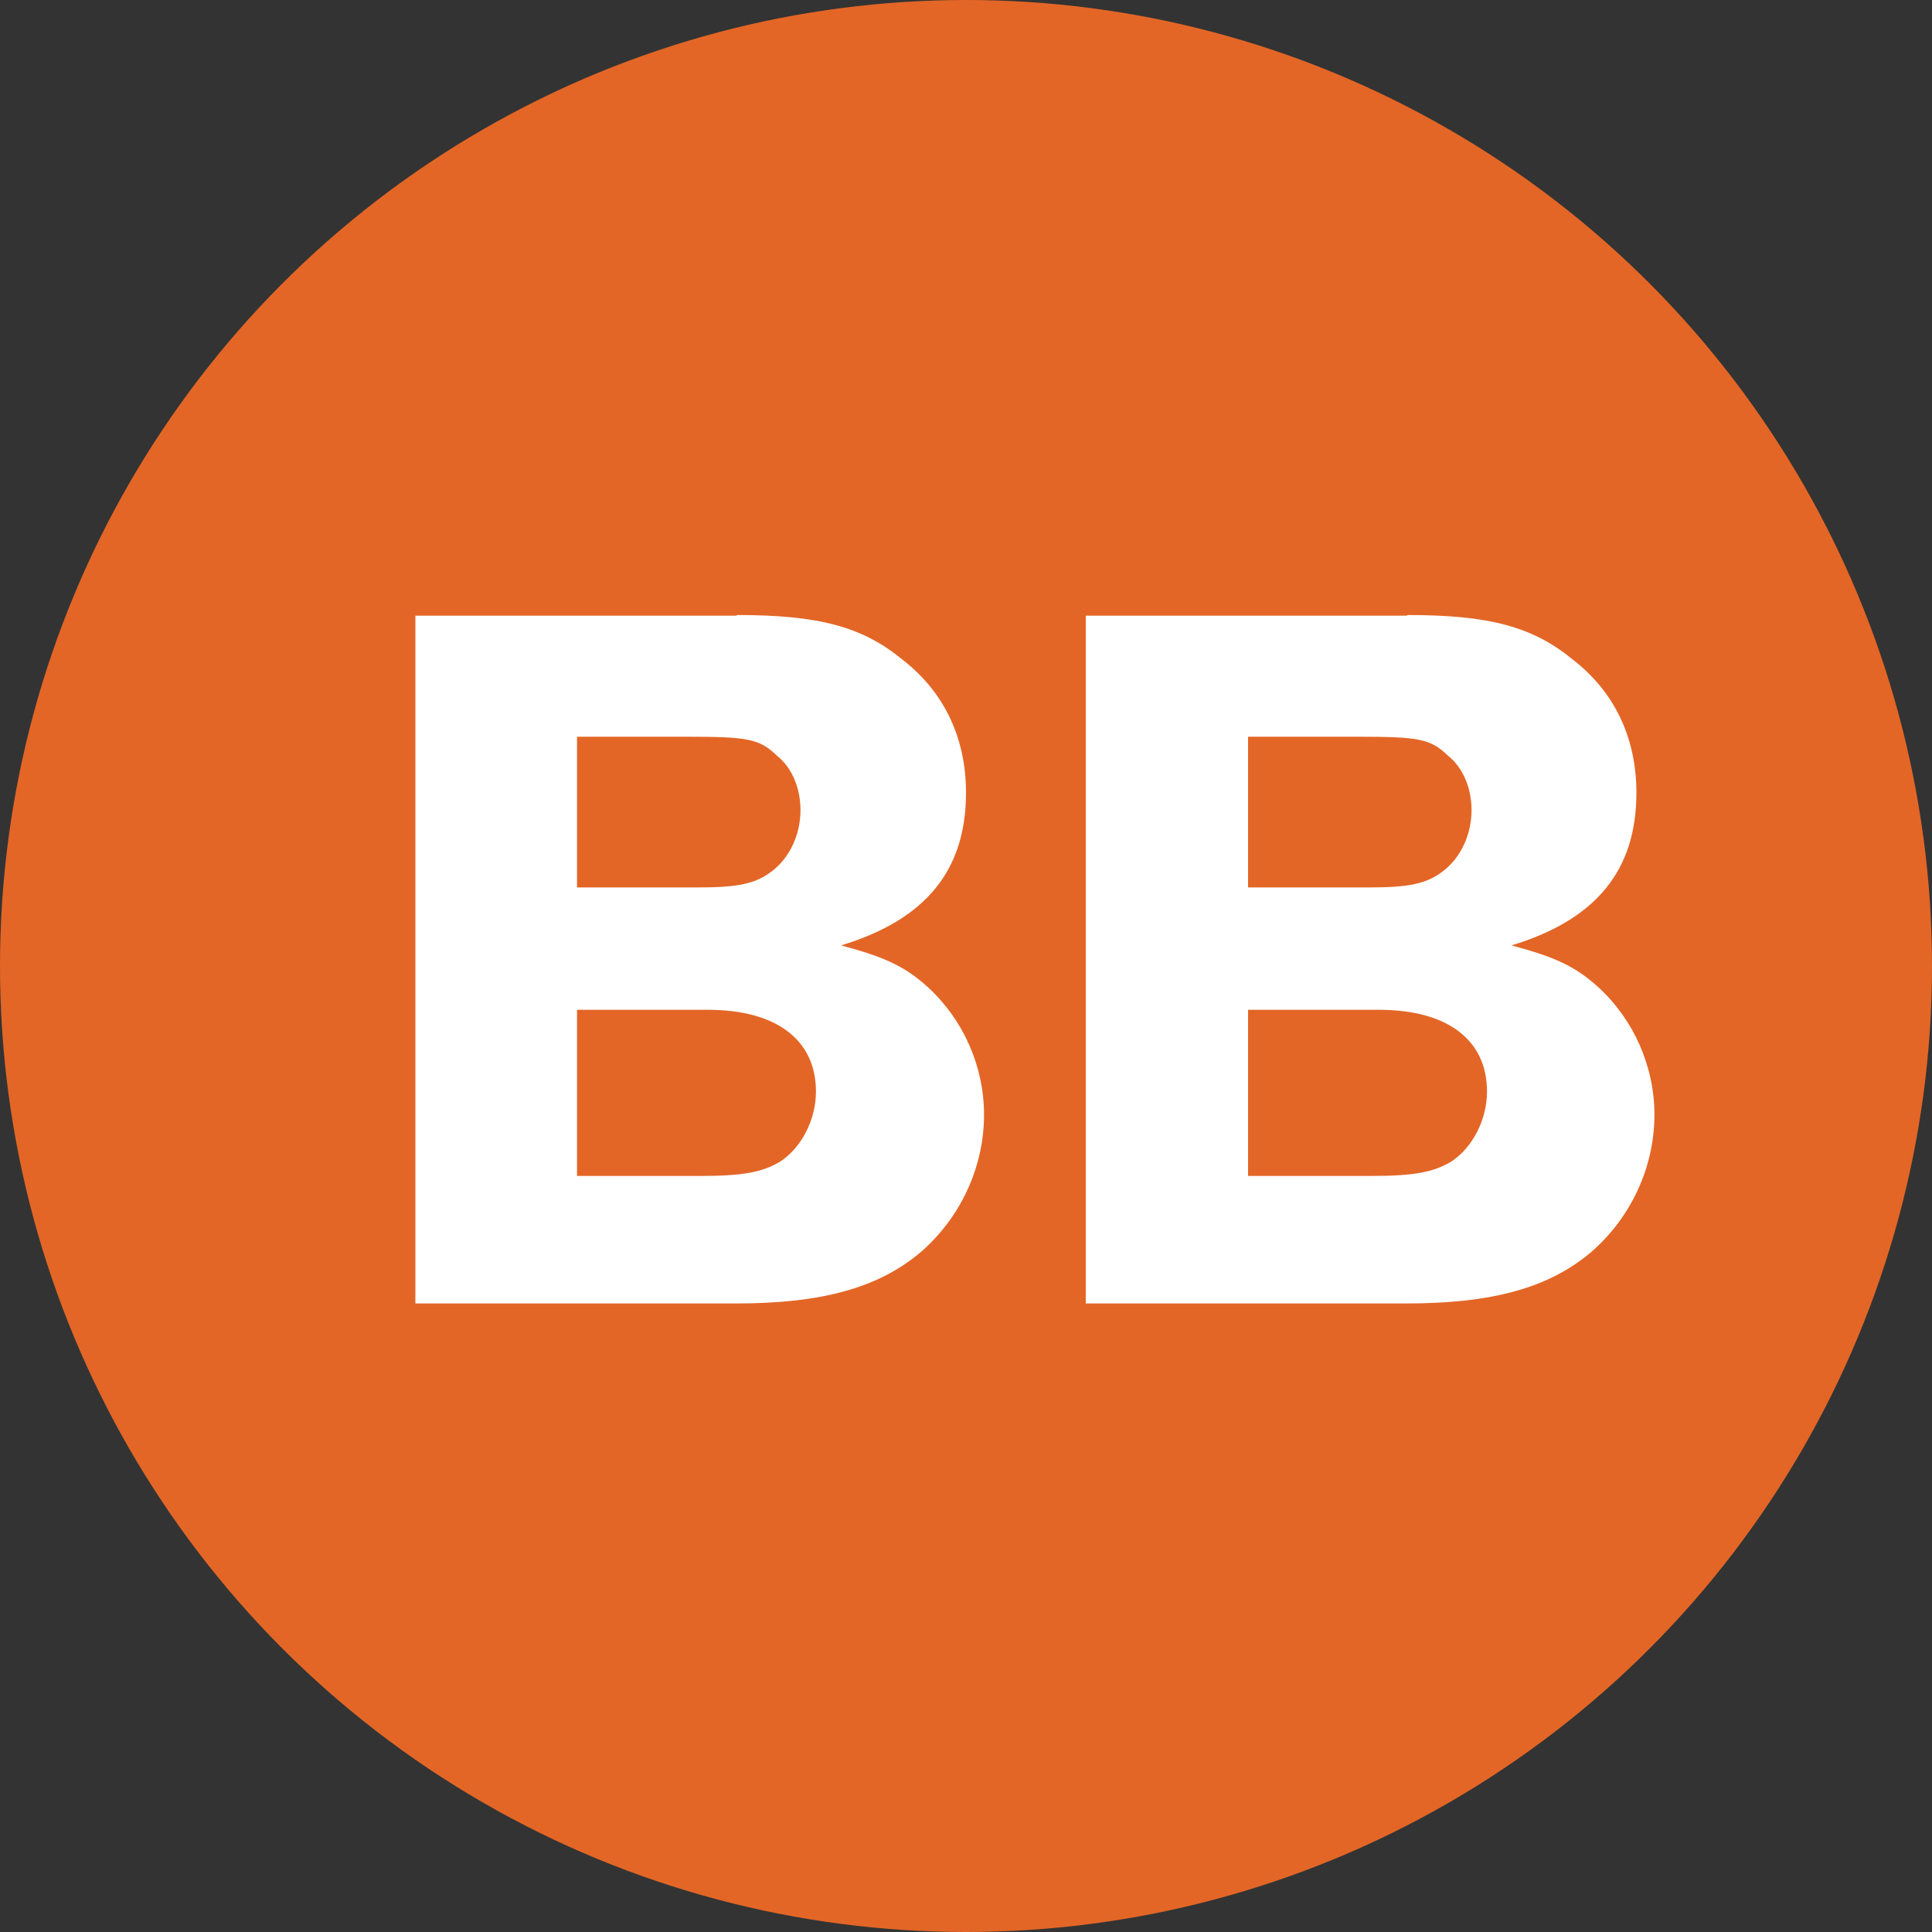
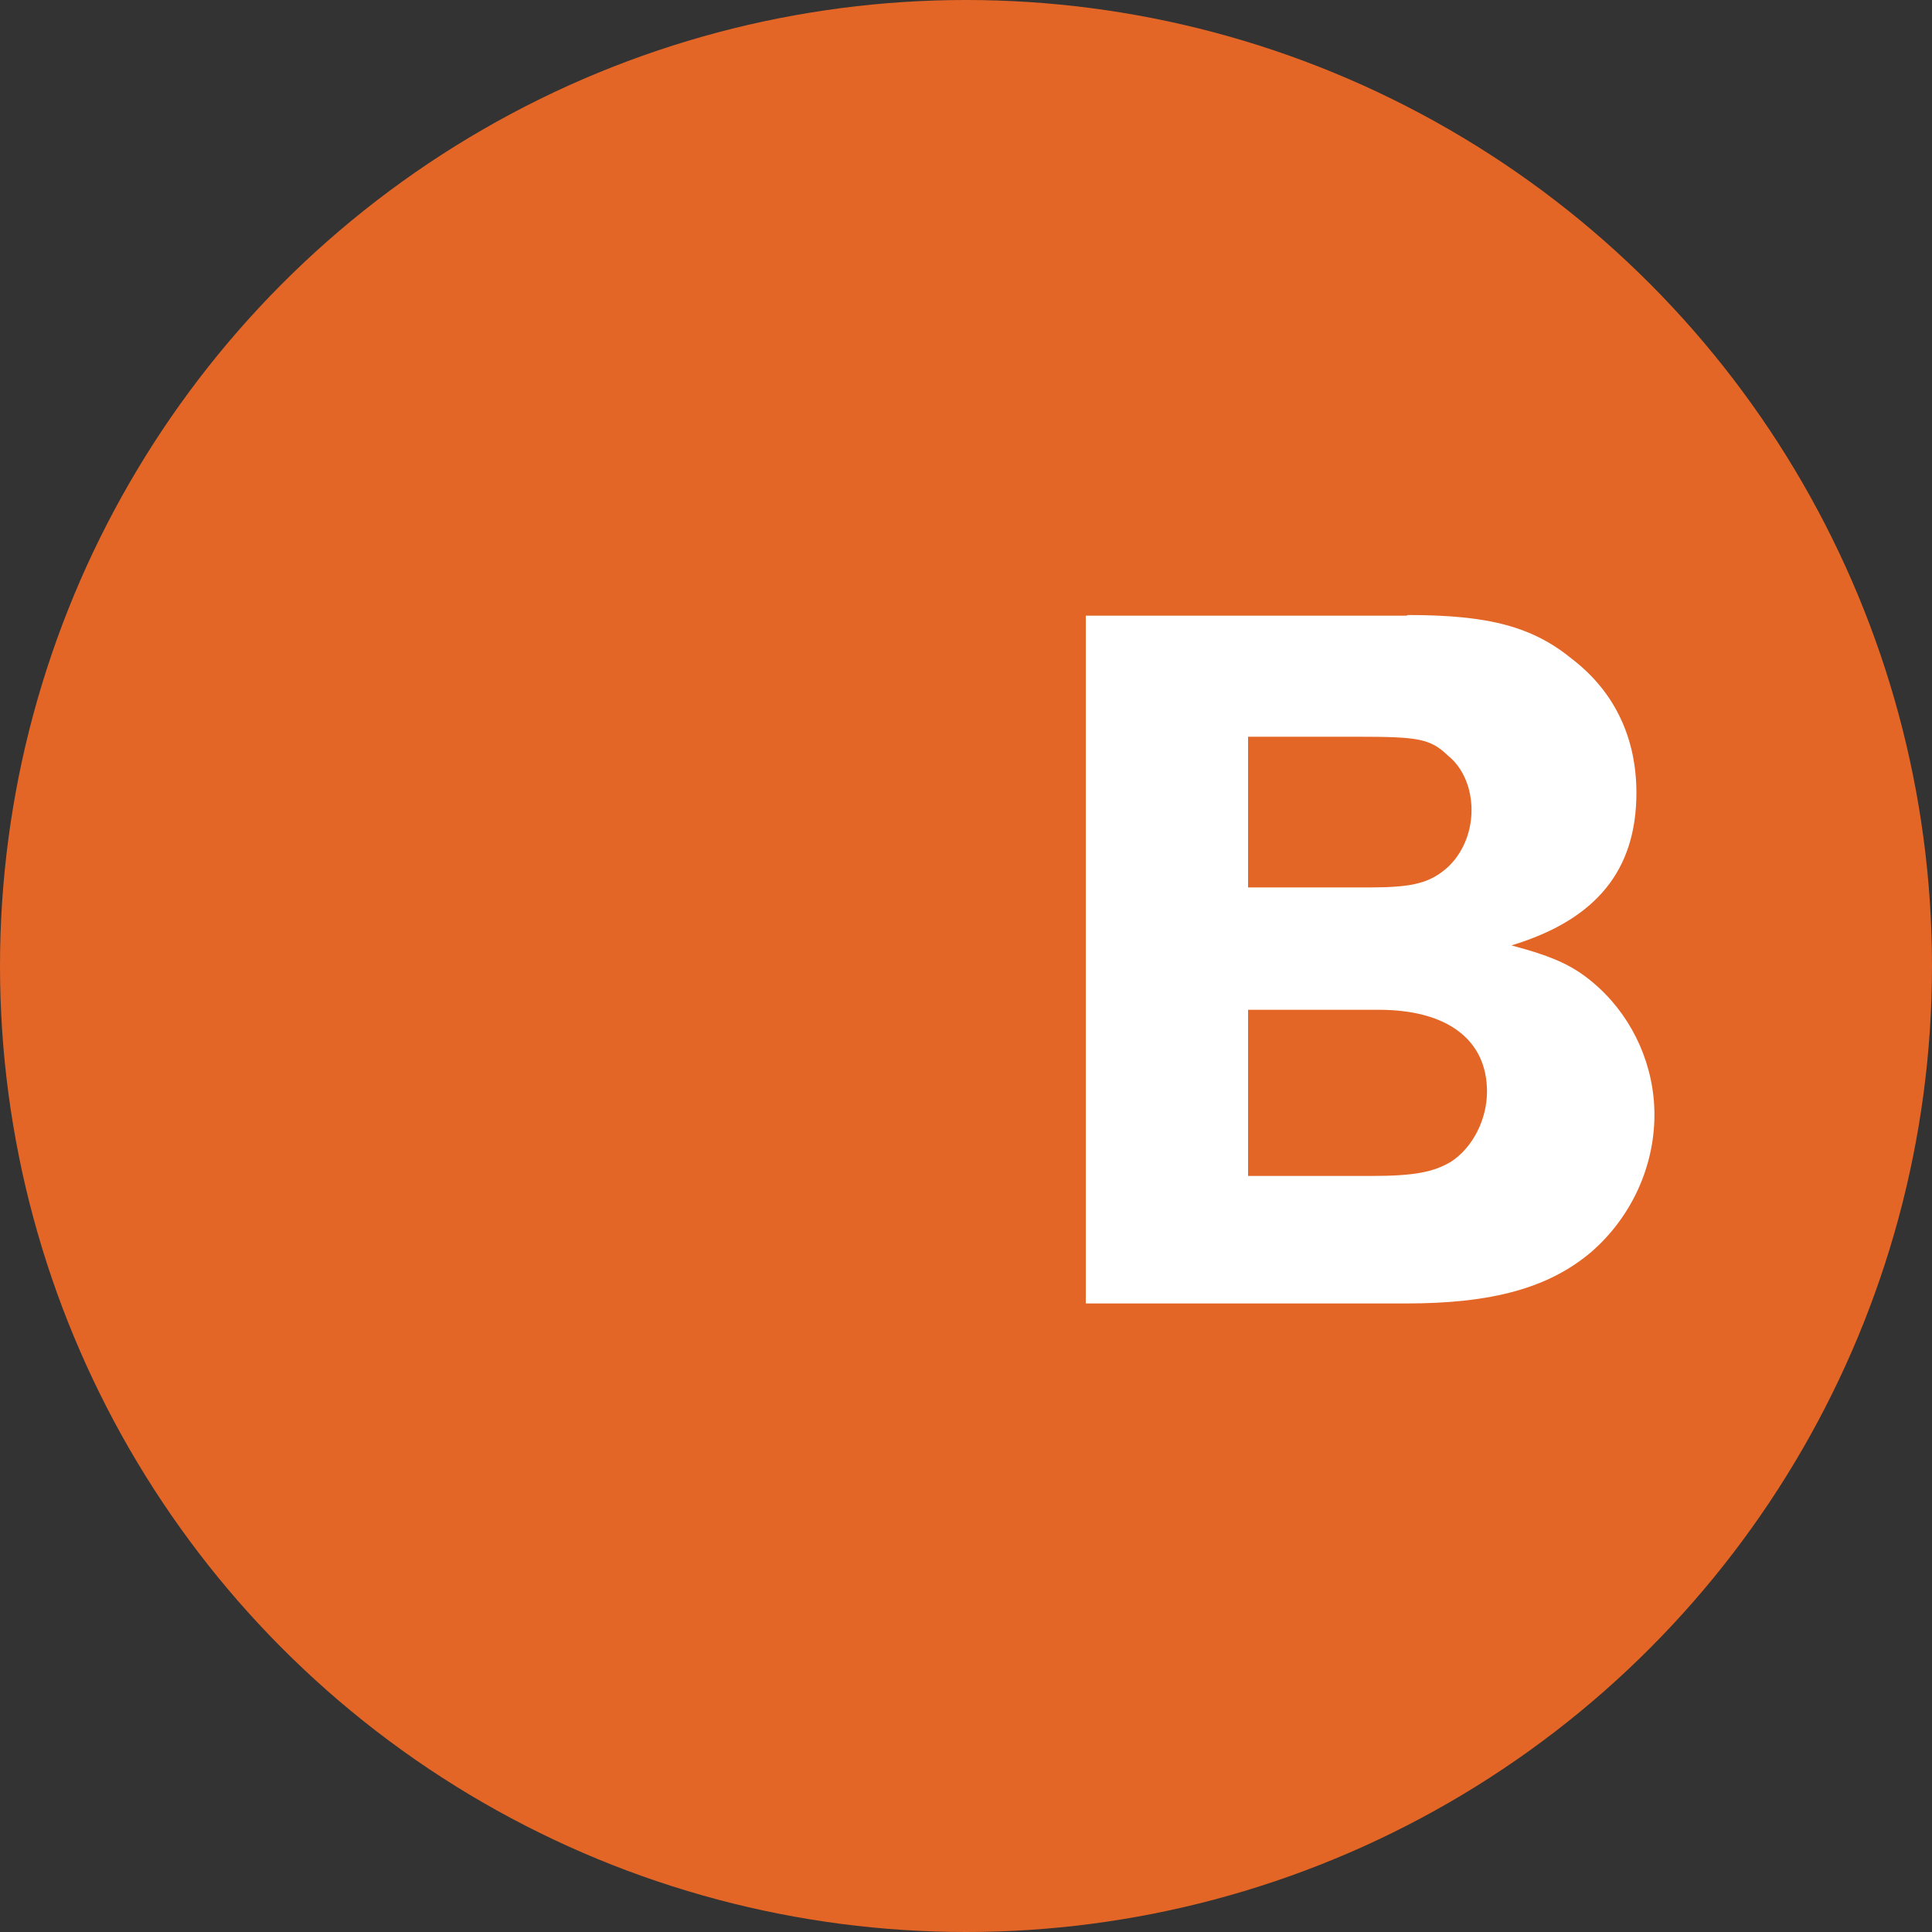
<svg xmlns="http://www.w3.org/2000/svg" viewBox="0 0 30 30" data-name="Layer 2" id="Layer_2">
  <rect x="0" y="0" width="30" height="30" fill="#333333" stroke="none" />
  <defs>
    <style>
      .cls-1 {
        fill: #fff;
      }

      .cls-2 {
        fill: #e36626;
      }

      .cls-3 {
        fill: none;
      }
    </style>
  </defs>
  <g data-name="Layer 1" id="Layer_1-2">
    <circle r="15" cy="15" cx="15" class="cls-2" />
    <g>
      <rect height="11.45" width="21.21" y="9.55" x="5.39" class="cls-3" />
-       <path d="M11.45,9.55c1.26,0,1.94.18,2.56.69.66.51.99,1.23.99,2.07,0,1.2-.62,1.97-1.94,2.37.67.18.99.32,1.36.66.54.5.86,1.22.86,1.97,0,.82-.37,1.6-.98,2.13-.66.56-1.54.8-2.87.8h-4.98v-10.68h4.98ZM8.96,13.78h1.89c.61,0,.88-.06,1.12-.24.29-.21.46-.58.46-.96,0-.34-.13-.66-.37-.85-.27-.26-.46-.29-1.39-.29h-1.71v2.34ZM8.96,18.26h1.92c.66,0,.96-.06,1.23-.22.34-.22.56-.66.56-1.09,0-.8-.61-1.27-1.68-1.27h-2.03v2.58Z" class="cls-1" />
      <path d="M21.86,9.55c1.26,0,1.94.18,2.56.69.66.51.99,1.23.99,2.07,0,1.2-.62,1.97-1.94,2.37.67.18.99.32,1.36.66.54.5.86,1.22.86,1.97,0,.82-.37,1.6-.98,2.13-.66.56-1.54.8-2.87.8h-4.98v-10.68h4.98ZM19.38,13.78h1.89c.61,0,.88-.06,1.12-.24.29-.21.46-.58.46-.96,0-.34-.13-.66-.37-.85-.27-.26-.46-.29-1.39-.29h-1.71v2.34ZM19.38,18.26h1.92c.66,0,.96-.06,1.23-.22.34-.22.56-.66.56-1.09,0-.8-.61-1.27-1.68-1.27h-2.03v2.58Z" class="cls-1" />
    </g>
  </g>
</svg>